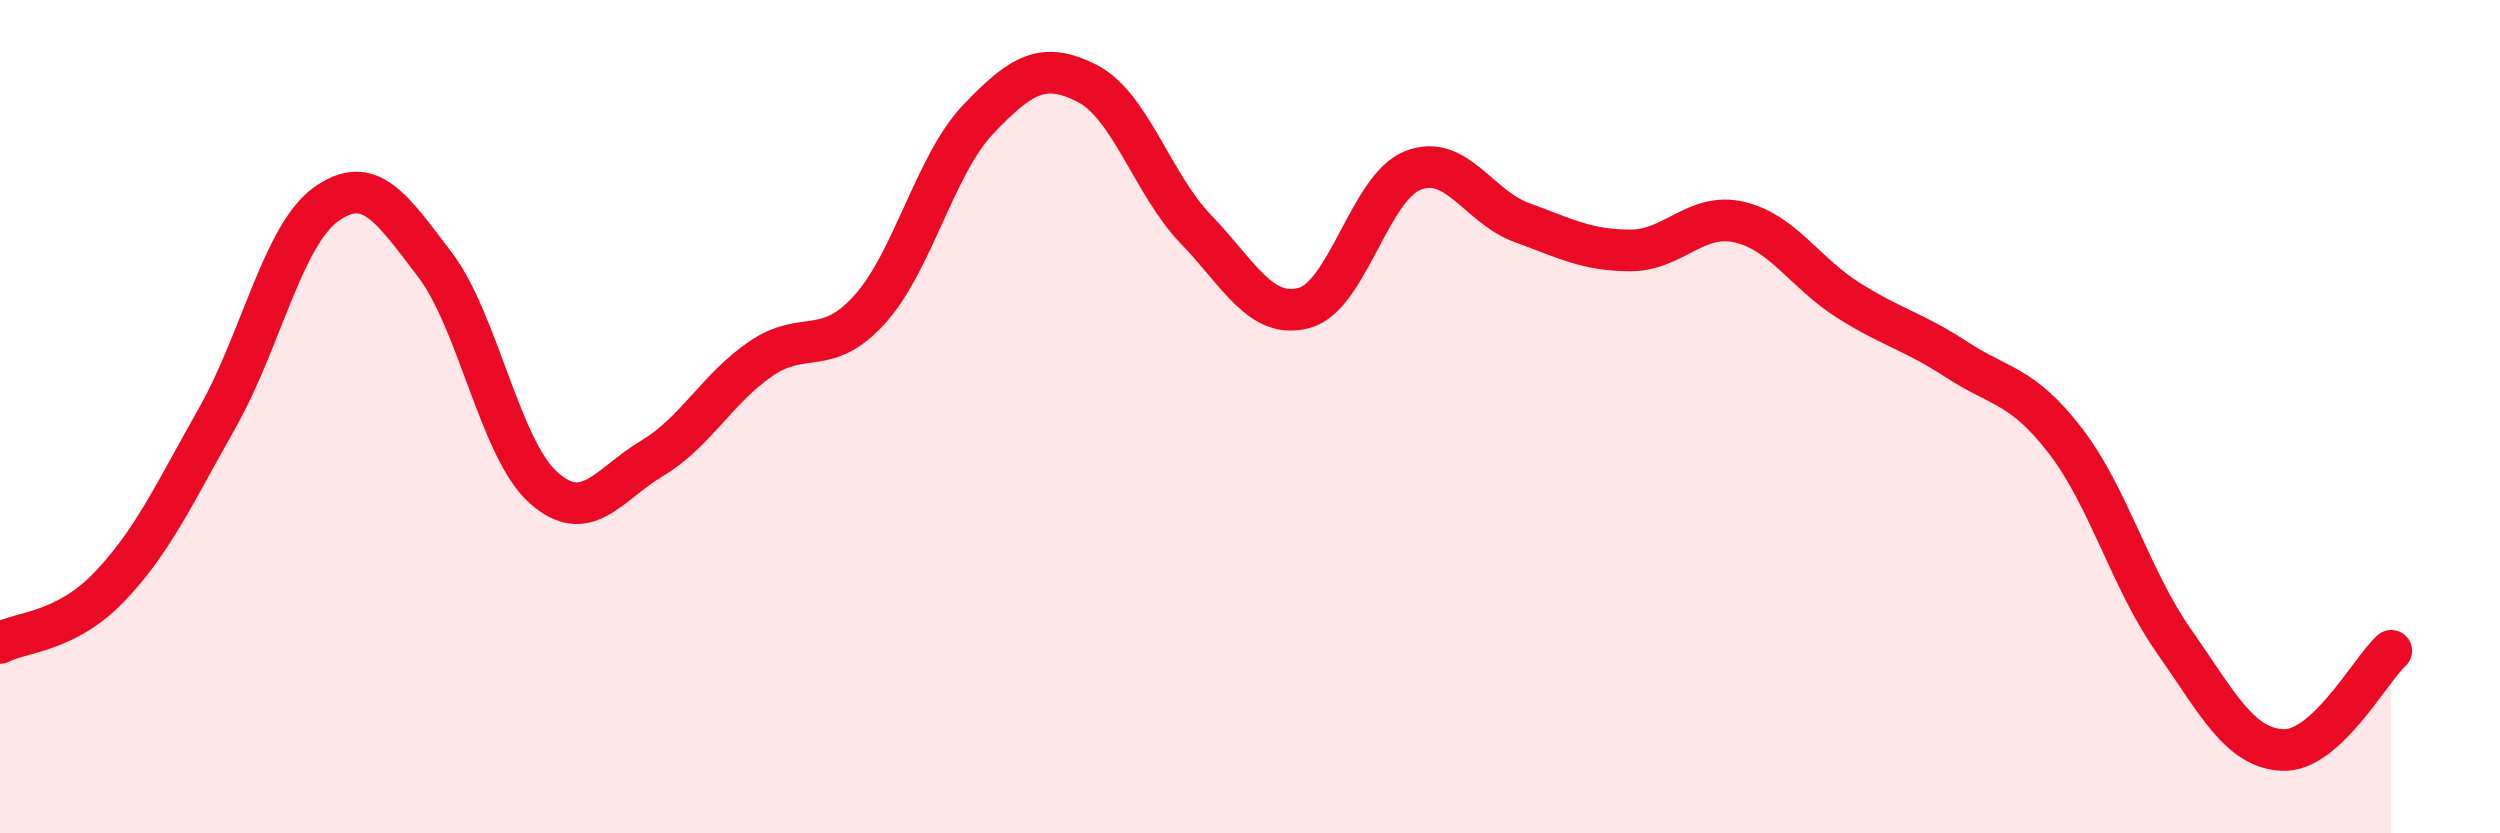
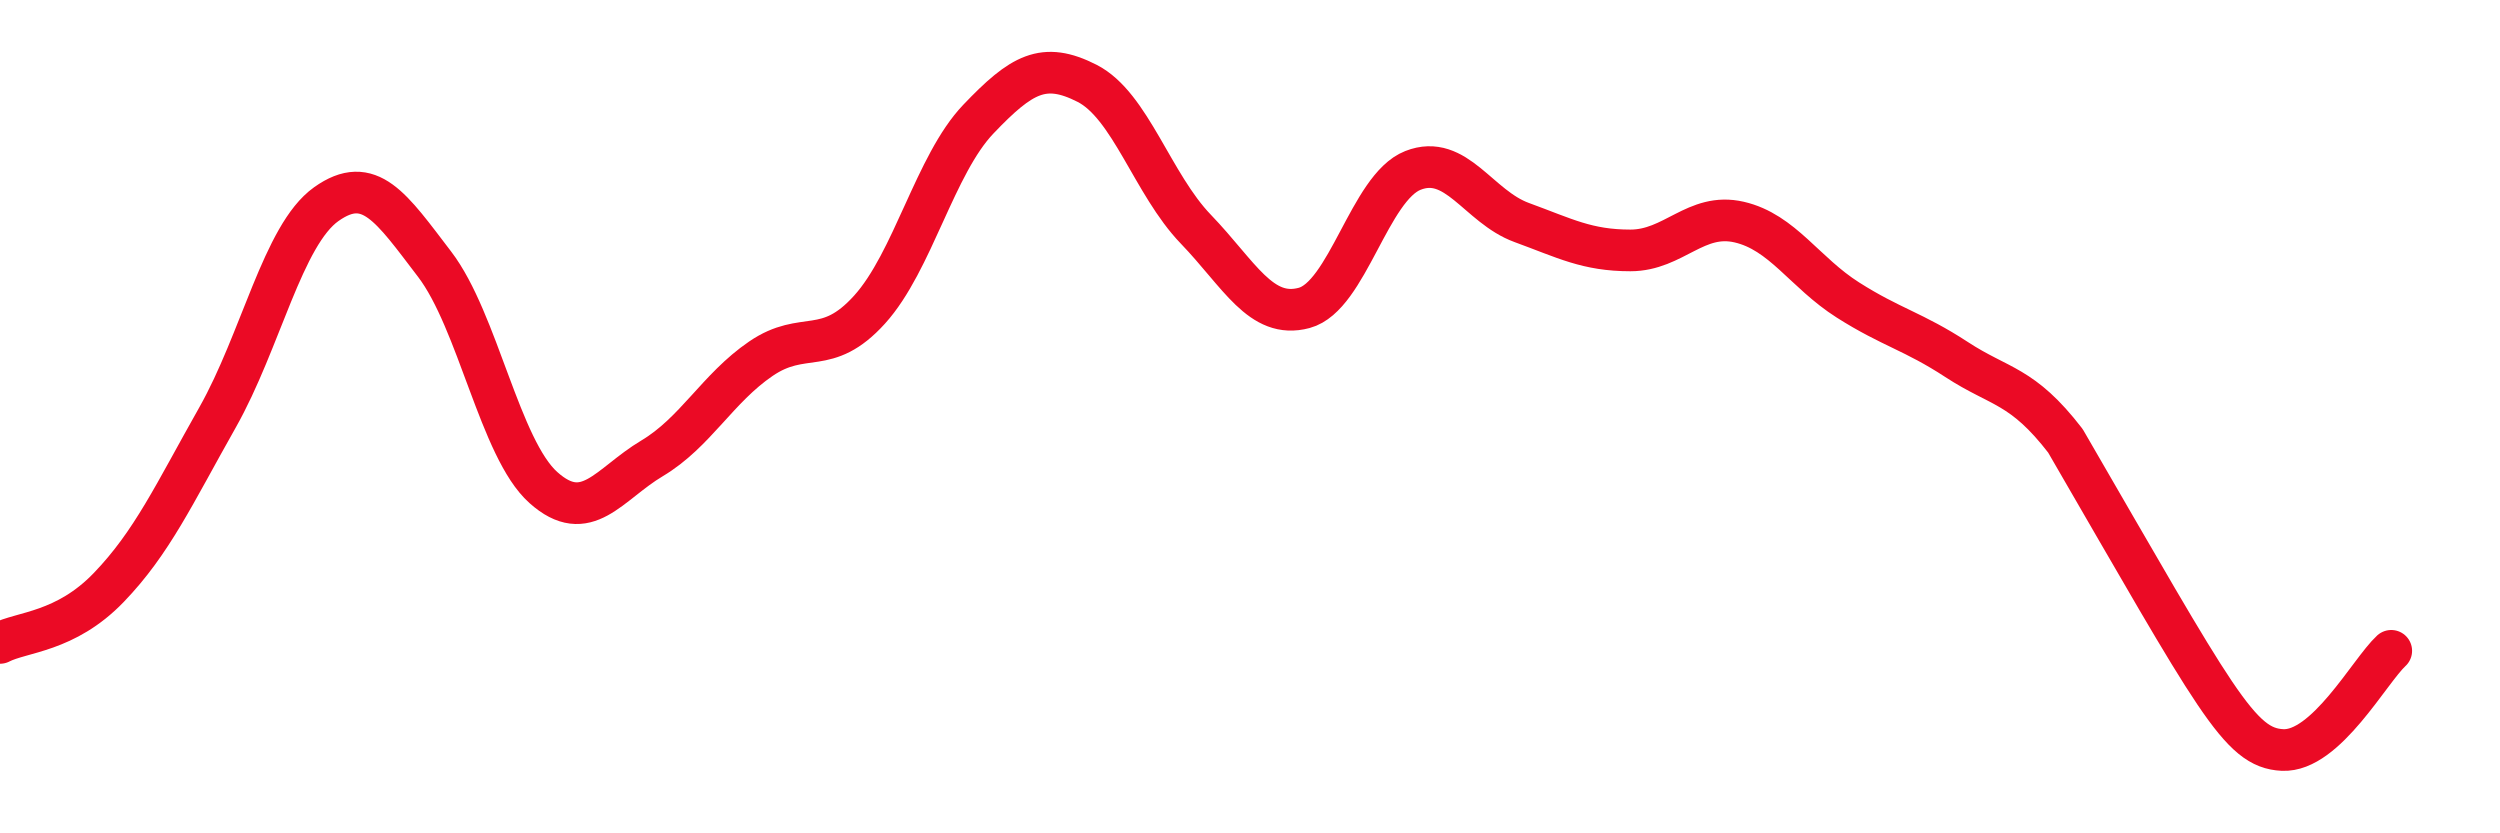
<svg xmlns="http://www.w3.org/2000/svg" width="60" height="20" viewBox="0 0 60 20">
-   <path d="M 0,15.43 C 0.52,15.16 1.57,15.18 2.61,14.1 C 3.65,13.02 4.18,11.86 5.22,10.02 C 6.26,8.18 6.79,5.64 7.83,4.9 C 8.87,4.16 9.39,4.98 10.43,6.34 C 11.47,7.7 12,10.77 13.04,11.7 C 14.08,12.63 14.61,11.62 15.65,11 C 16.69,10.38 17.22,9.32 18.26,8.61 C 19.3,7.9 19.83,8.58 20.87,7.43 C 21.91,6.28 22.44,3.95 23.48,2.86 C 24.52,1.77 25.05,1.47 26.09,2 C 27.13,2.53 27.66,4.42 28.7,5.5 C 29.74,6.58 30.26,7.67 31.3,7.39 C 32.34,7.11 32.87,4.5 33.91,4.09 C 34.95,3.68 35.48,4.96 36.52,5.34 C 37.56,5.72 38.09,6.01 39.13,6.01 C 40.17,6.01 40.7,5.09 41.74,5.33 C 42.78,5.57 43.31,6.54 44.35,7.2 C 45.39,7.86 45.92,7.95 46.96,8.63 C 48,9.31 48.53,9.23 49.57,10.58 C 50.61,11.93 51.13,13.9 52.17,15.38 C 53.21,16.86 53.74,17.95 54.78,18 C 55.82,18.05 56.87,16.1 57.39,15.62L57.39 20L0 20Z" fill="#EB0A25" opacity="0.1" stroke-linecap="round" stroke-linejoin="round" />
-   <path d="M 0,15.43 C 0.52,15.16 1.57,15.18 2.61,14.1 C 3.65,13.02 4.18,11.86 5.22,10.02 C 6.26,8.18 6.79,5.64 7.83,4.9 C 8.87,4.16 9.39,4.98 10.43,6.34 C 11.47,7.7 12,10.77 13.04,11.7 C 14.08,12.63 14.61,11.62 15.65,11 C 16.69,10.38 17.22,9.32 18.26,8.61 C 19.3,7.9 19.83,8.58 20.87,7.43 C 21.91,6.28 22.44,3.95 23.48,2.86 C 24.52,1.77 25.05,1.47 26.09,2 C 27.13,2.53 27.66,4.42 28.7,5.5 C 29.74,6.58 30.26,7.67 31.3,7.39 C 32.34,7.11 32.87,4.5 33.91,4.09 C 34.95,3.68 35.48,4.96 36.52,5.34 C 37.56,5.72 38.09,6.01 39.13,6.01 C 40.17,6.01 40.7,5.09 41.74,5.33 C 42.78,5.57 43.31,6.54 44.35,7.2 C 45.39,7.86 45.92,7.95 46.96,8.63 C 48,9.31 48.53,9.23 49.57,10.58 C 50.61,11.93 51.13,13.9 52.17,15.38 C 53.21,16.86 53.74,17.95 54.78,18 C 55.82,18.05 56.87,16.1 57.39,15.62" stroke="#EB0A25" stroke-width="1" fill="none" stroke-linecap="round" stroke-linejoin="round" />
+   <path d="M 0,15.43 C 0.52,15.16 1.57,15.18 2.61,14.1 C 3.65,13.02 4.18,11.86 5.22,10.02 C 6.26,8.18 6.79,5.64 7.83,4.9 C 8.87,4.16 9.39,4.98 10.43,6.34 C 11.47,7.7 12,10.77 13.04,11.7 C 14.08,12.63 14.61,11.62 15.65,11 C 16.69,10.38 17.22,9.32 18.26,8.61 C 19.3,7.9 19.83,8.58 20.87,7.43 C 21.91,6.28 22.44,3.95 23.48,2.86 C 24.52,1.77 25.05,1.47 26.09,2 C 27.13,2.53 27.66,4.42 28.7,5.5 C 29.74,6.58 30.26,7.67 31.3,7.39 C 32.34,7.11 32.87,4.5 33.91,4.09 C 34.95,3.68 35.48,4.96 36.52,5.34 C 37.56,5.72 38.09,6.01 39.13,6.01 C 40.17,6.01 40.7,5.09 41.74,5.33 C 42.78,5.57 43.31,6.54 44.35,7.2 C 45.39,7.86 45.92,7.95 46.96,8.63 C 48,9.31 48.53,9.23 49.57,10.58 C 53.21,16.86 53.74,17.95 54.78,18 C 55.82,18.05 56.87,16.1 57.39,15.62" stroke="#EB0A25" stroke-width="1" fill="none" stroke-linecap="round" stroke-linejoin="round" />
</svg>